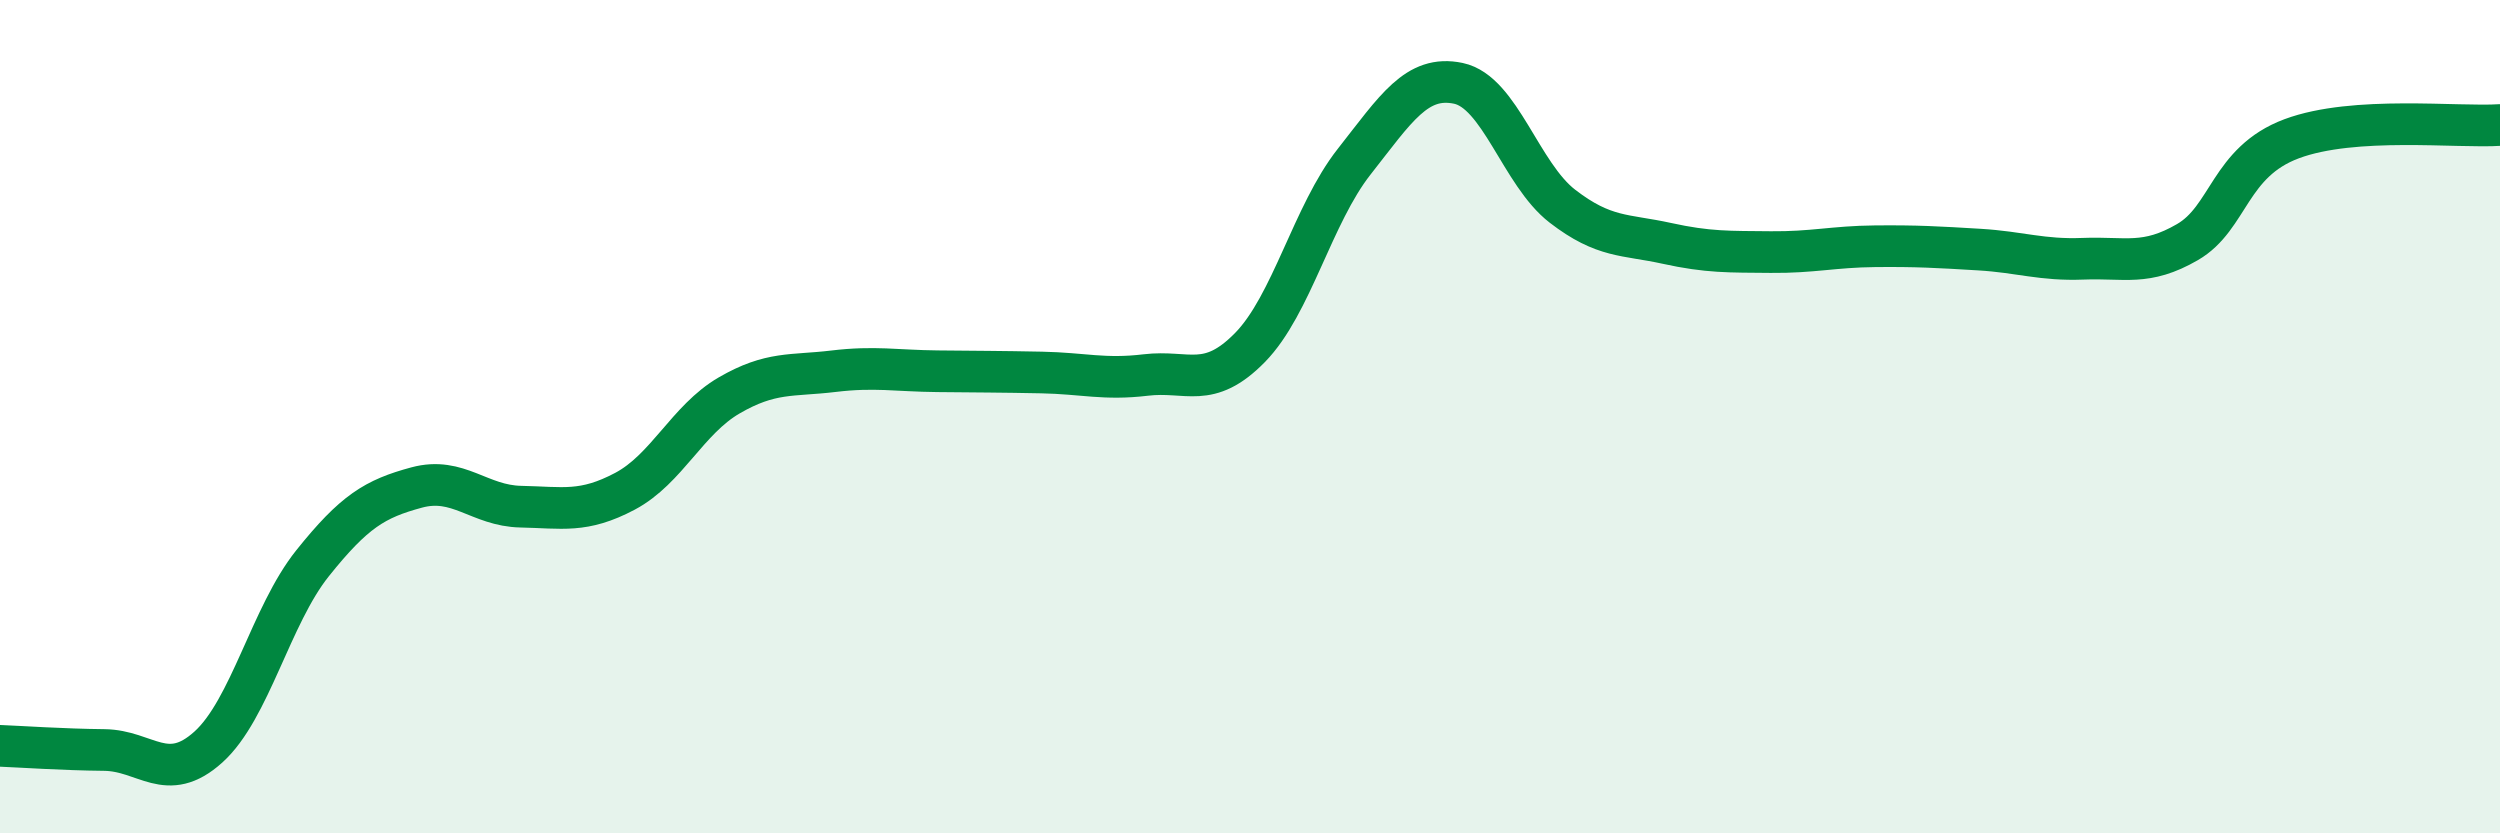
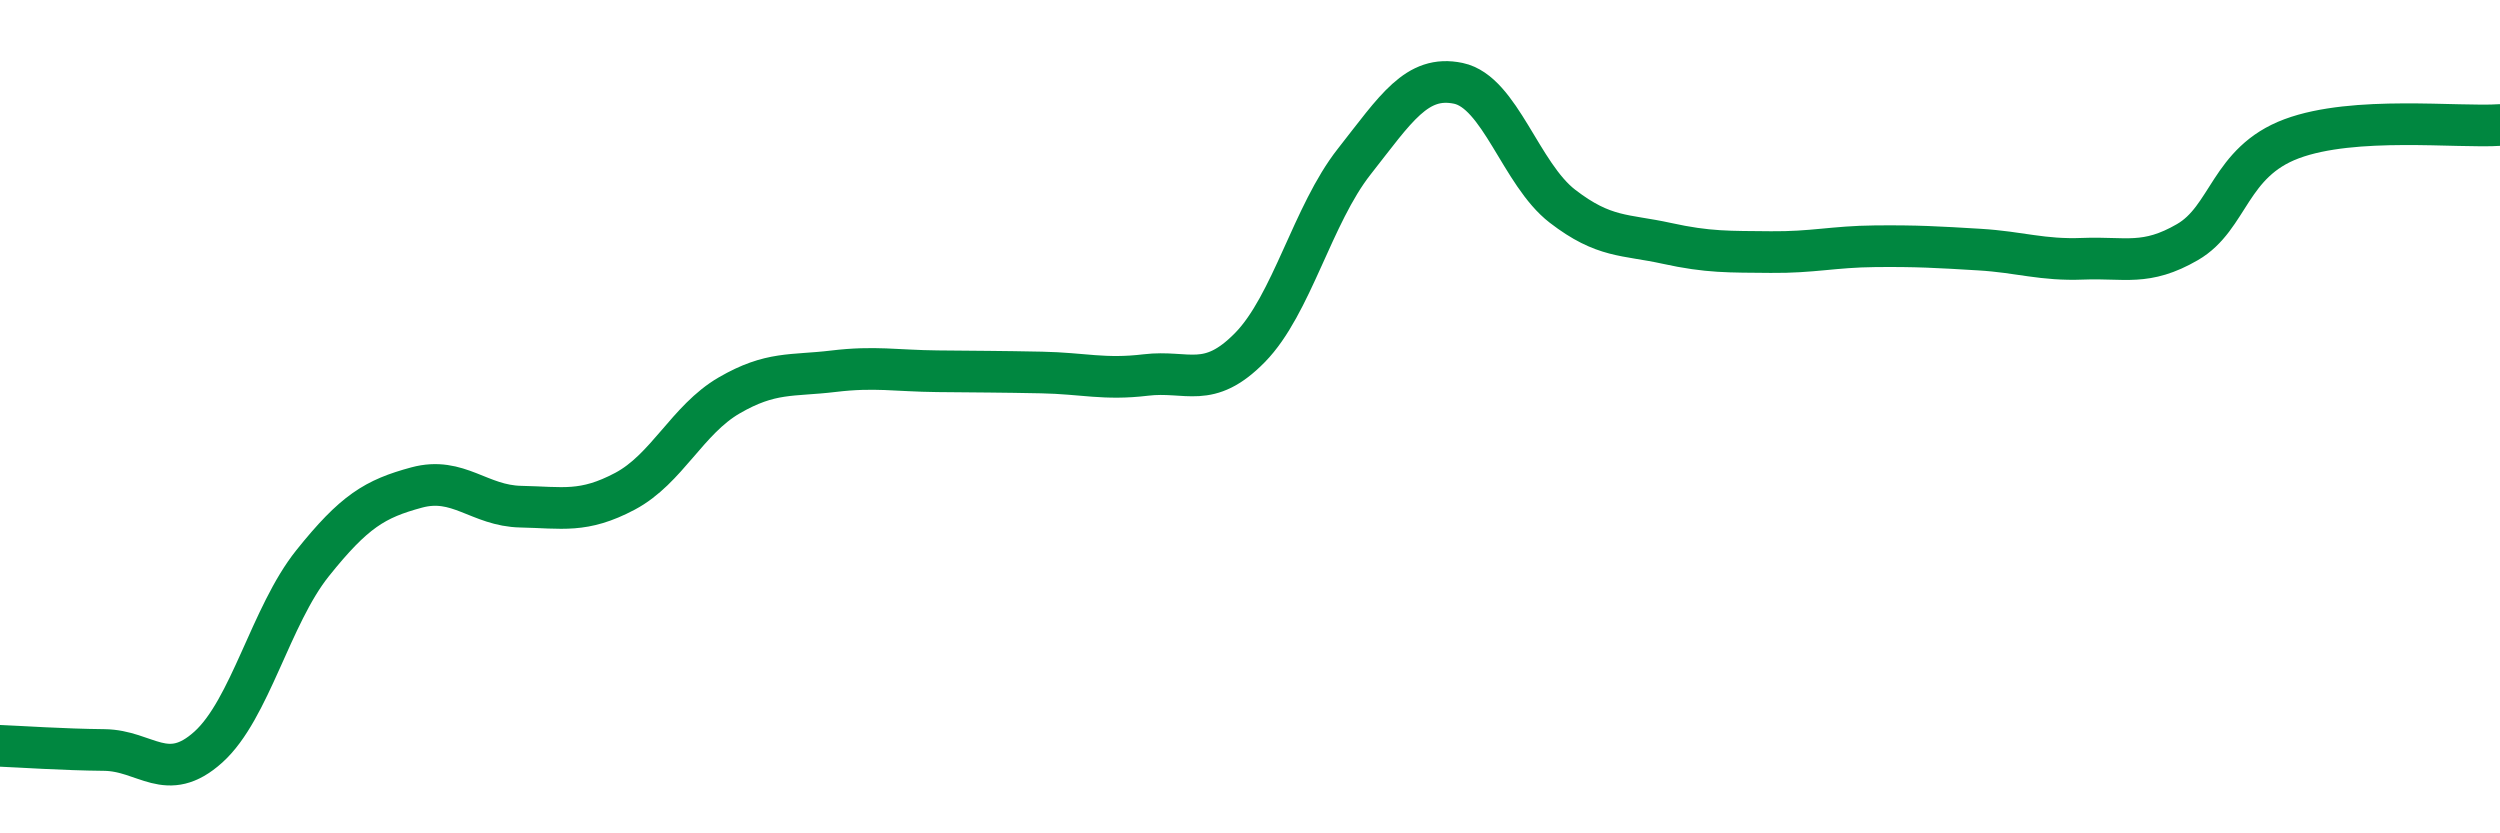
<svg xmlns="http://www.w3.org/2000/svg" width="60" height="20" viewBox="0 0 60 20">
-   <path d="M 0,17.9 C 0.5,17.92 1.5,17.99 2.5,18 C 3.5,18.01 4,18.83 5,17.93 C 6,17.03 6.5,14.77 7.5,13.52 C 8.5,12.27 9,11.97 10,11.7 C 11,11.43 11.5,12.14 12.5,12.16 C 13.5,12.18 14,12.32 15,11.79 C 16,11.26 16.5,10.07 17.5,9.49 C 18.5,8.91 19,9.03 20,8.91 C 21,8.79 21.5,8.9 22.5,8.91 C 23.5,8.92 24,8.92 25,8.94 C 26,8.96 26.5,9.12 27.5,9 C 28.5,8.88 29,9.36 30,8.34 C 31,7.32 31.5,5.15 32.5,3.88 C 33.5,2.61 34,1.79 35,2 C 36,2.21 36.5,4.18 37.5,4.95 C 38.5,5.72 39,5.62 40,5.84 C 41,6.06 41.5,6.04 42.5,6.05 C 43.5,6.06 44,5.92 45,5.91 C 46,5.9 46.5,5.93 47.5,5.99 C 48.5,6.05 49,6.25 50,6.21 C 51,6.17 51.5,6.39 52.5,5.81 C 53.5,5.23 53.5,3.89 55,3.33 C 56.5,2.77 59,3.07 60,3L60 20L0 20Z" fill="#008740" opacity="0.1" stroke-linecap="round" stroke-linejoin="round" />
  <path d="M 0,17.9 C 0.5,17.92 1.5,17.99 2.5,18 C 3.5,18.01 4,18.83 5,17.93 C 6,17.03 6.5,14.77 7.5,13.52 C 8.5,12.27 9,11.97 10,11.7 C 11,11.43 11.5,12.14 12.5,12.16 C 13.5,12.18 14,12.32 15,11.79 C 16,11.26 16.5,10.07 17.5,9.49 C 18.5,8.91 19,9.03 20,8.91 C 21,8.79 21.5,8.9 22.5,8.91 C 23.5,8.92 24,8.92 25,8.94 C 26,8.96 26.5,9.12 27.5,9 C 28.5,8.88 29,9.36 30,8.34 C 31,7.32 31.5,5.15 32.5,3.88 C 33.5,2.61 34,1.79 35,2 C 36,2.21 36.5,4.18 37.5,4.95 C 38.5,5.72 39,5.62 40,5.84 C 41,6.06 41.5,6.04 42.5,6.05 C 43.5,6.06 44,5.92 45,5.91 C 46,5.9 46.5,5.93 47.5,5.99 C 48.5,6.05 49,6.25 50,6.21 C 51,6.17 51.5,6.39 52.5,5.81 C 53.5,5.23 53.5,3.89 55,3.33 C 56.5,2.77 59,3.07 60,3" stroke="#008740" stroke-width="1" fill="none" stroke-linecap="round" stroke-linejoin="round" />
</svg>